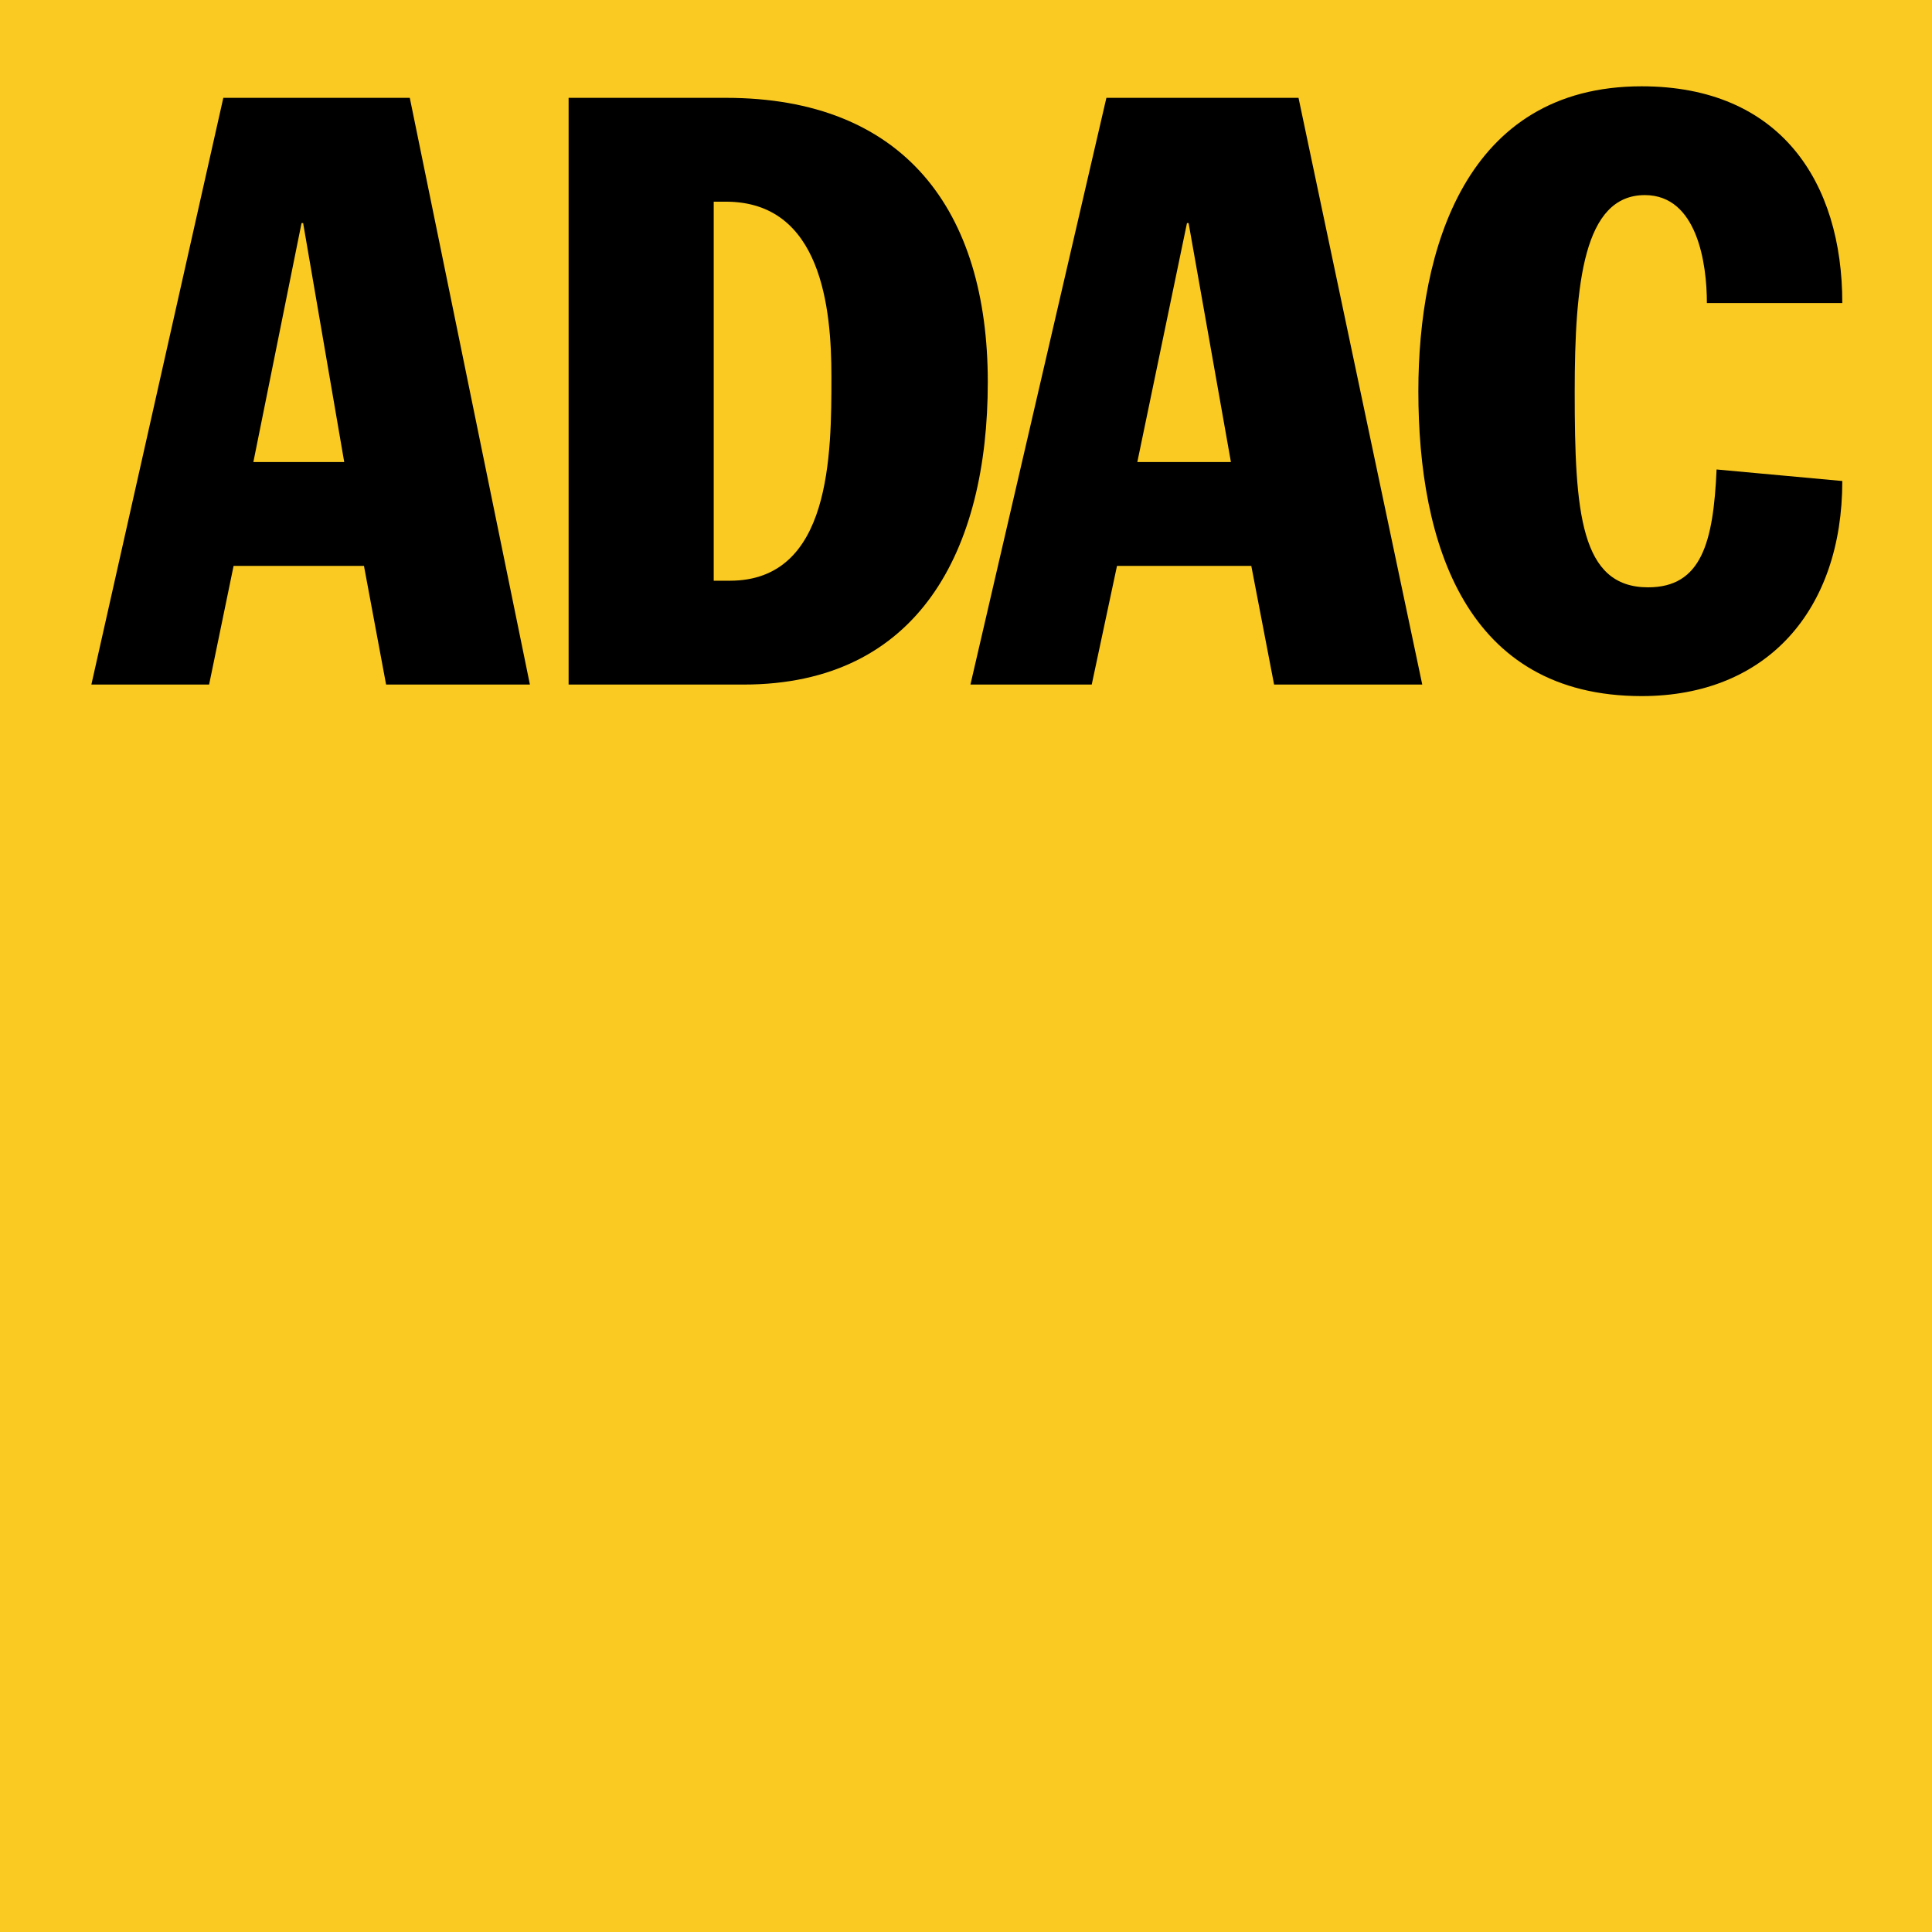
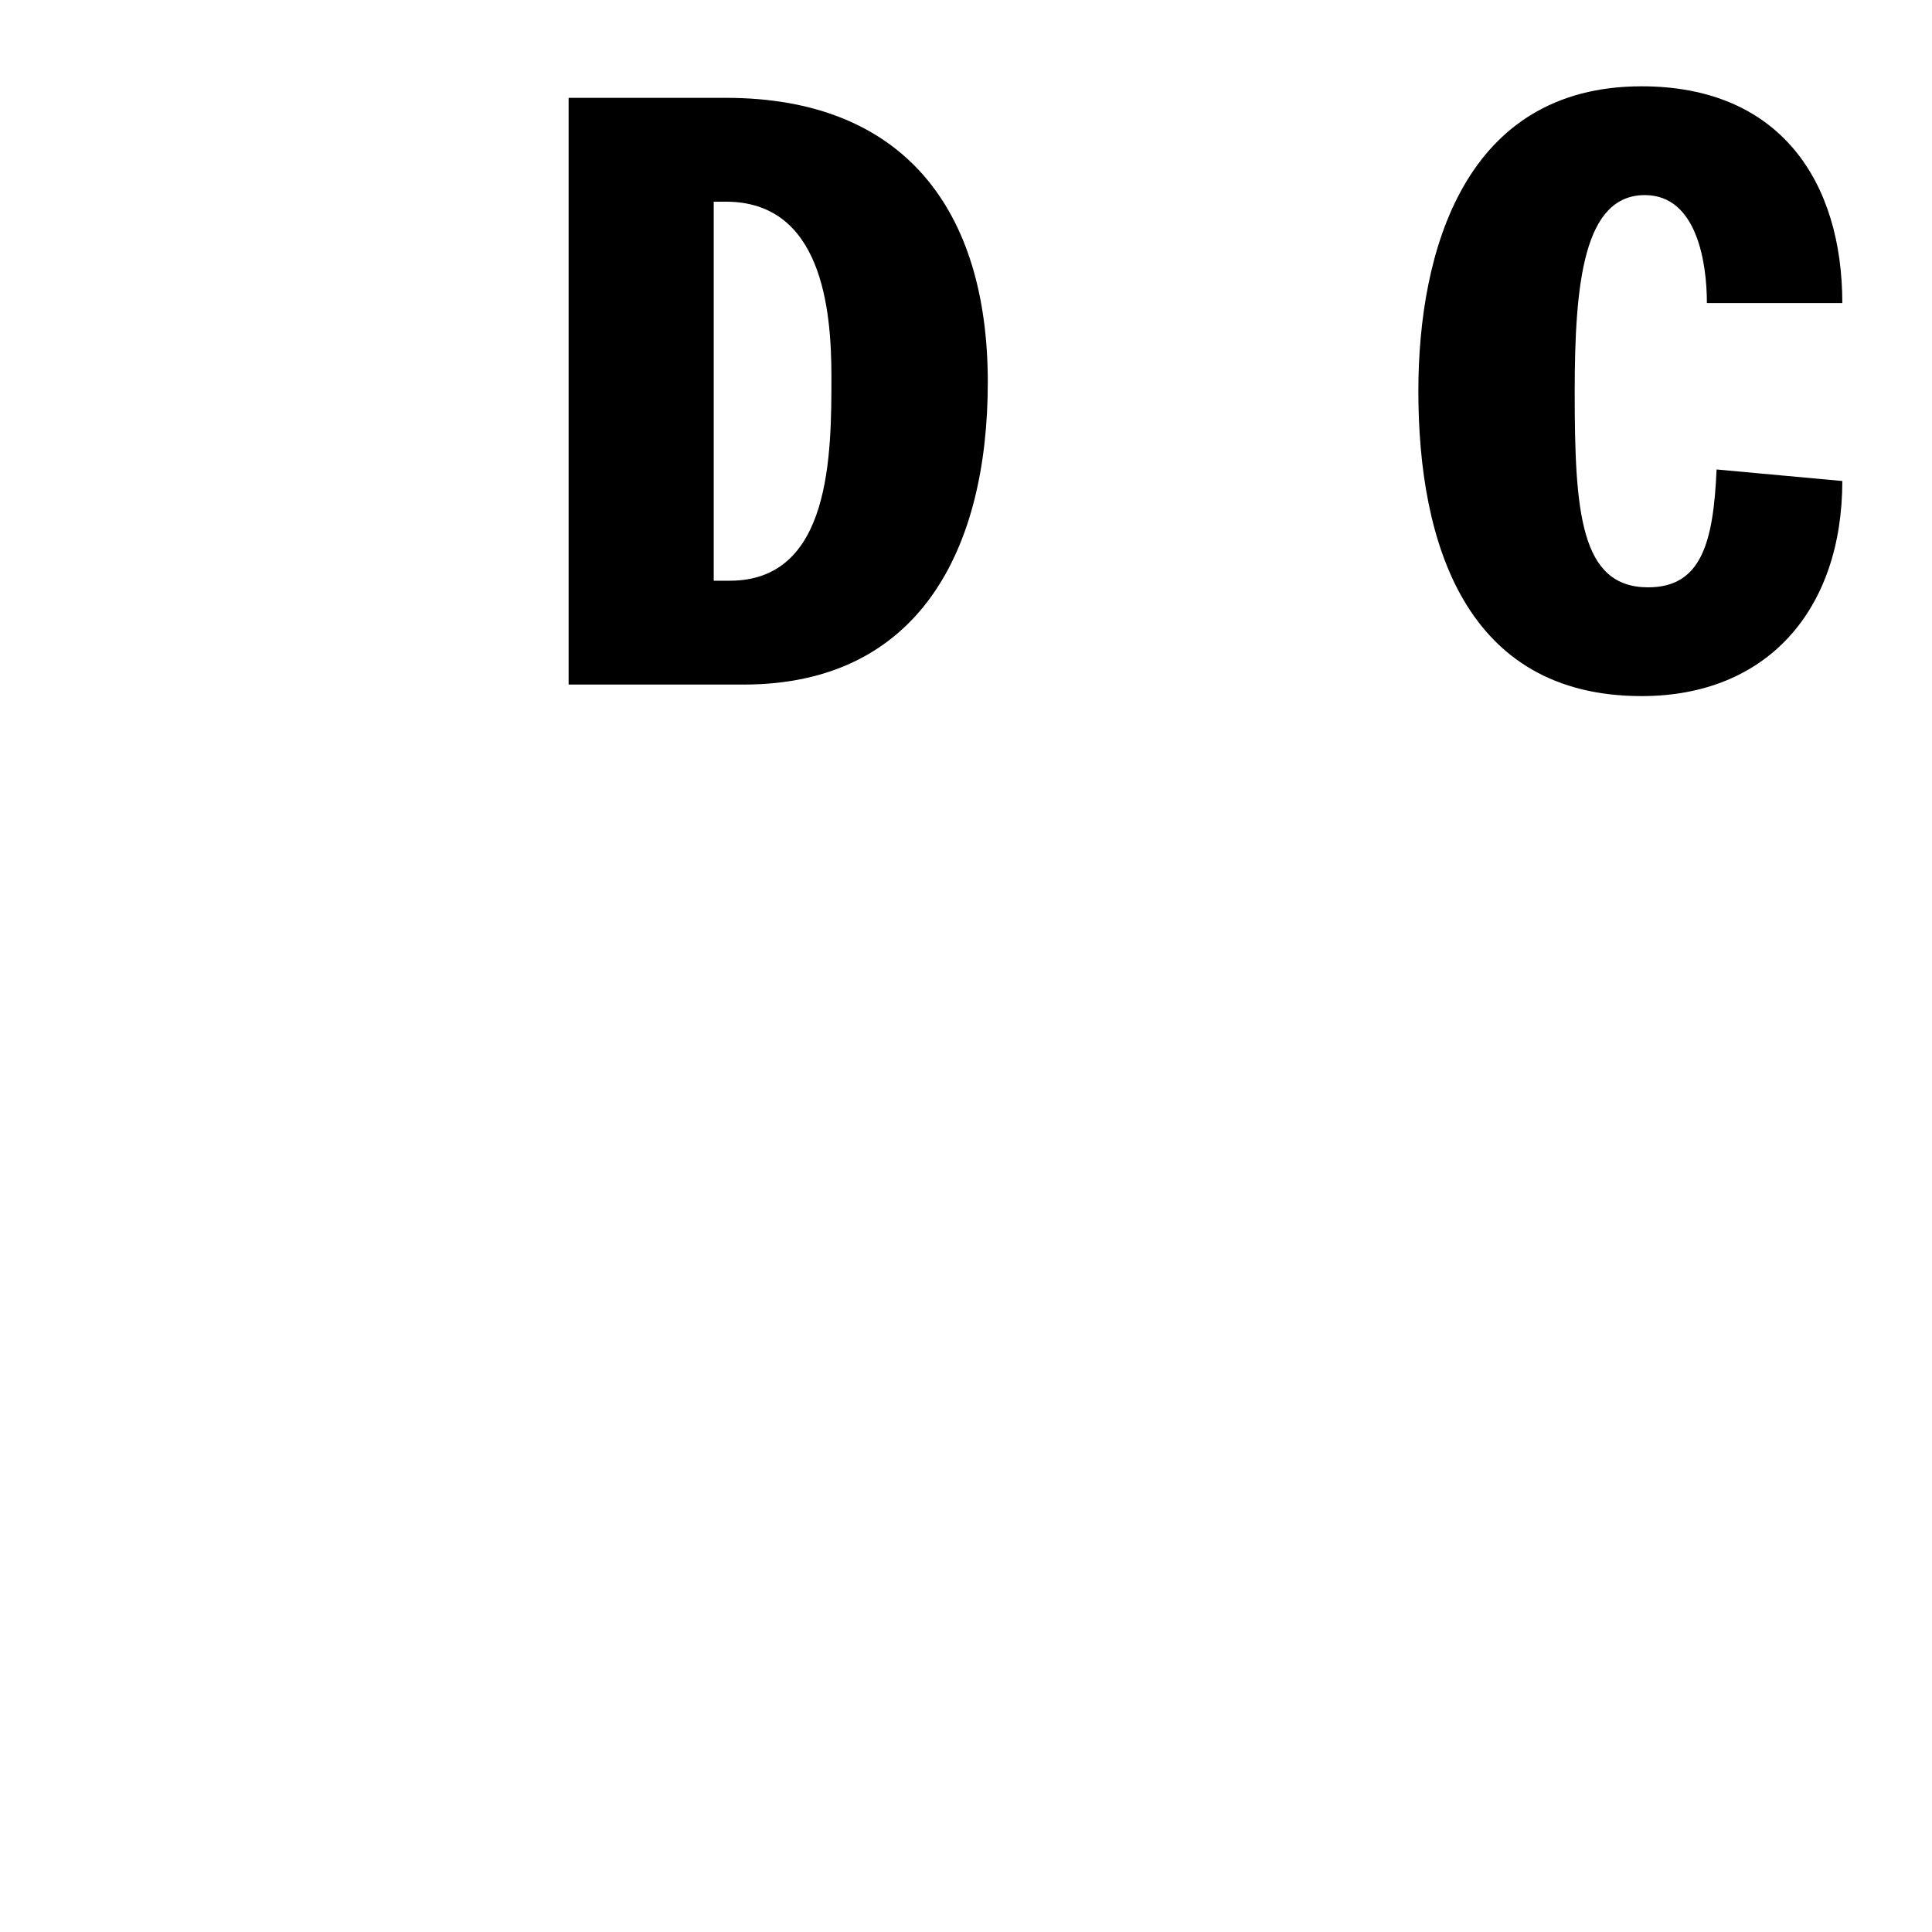
<svg xmlns="http://www.w3.org/2000/svg" width="64" height="64" viewBox="0 0 64 64" fill="none">
-   <path fill-rule="evenodd" clip-rule="evenodd" d="M0 64H64V0H0V64Z" fill="#FACA22" />
-   <path fill-rule="evenodd" clip-rule="evenodd" d="M3.027 22.677H6.927L7.738 18.746H12.057L12.79 22.677H17.554L13.575 3.241H7.398L3.027 22.677ZM9.989 7.39H10.042L11.403 15.306H8.393L9.989 7.39Z" fill="black" />
  <path fill-rule="evenodd" clip-rule="evenodd" d="M18.836 22.677H24.631C30.452 22.677 32.722 18.2 32.722 12.658C32.722 6.954 29.944 3.241 24.044 3.241H18.836V22.677ZM23.643 6.681H24.044C27.221 6.681 27.542 10.229 27.542 12.467C27.542 15.033 27.542 19.237 24.177 19.237H23.643V6.681Z" fill="black" />
-   <path fill-rule="evenodd" clip-rule="evenodd" d="M32.147 22.677H36.165L37.002 18.746H41.451L42.206 22.677H47.114L43.015 3.241H36.651L32.147 22.677ZM39.32 7.39H39.374L40.776 15.306H37.675L39.32 7.39Z" fill="black" />
  <path fill-rule="evenodd" clip-rule="evenodd" d="M56.543 10.039C56.543 8.728 56.223 6.463 54.488 6.463C52.459 6.463 52.164 9.383 52.164 12.986C52.164 16.972 52.352 19.456 54.595 19.456C56.357 19.456 56.758 17.982 56.864 15.552L61.029 15.934C61.029 20.193 58.547 23.059 54.381 23.059C48.56 23.059 46.985 18.009 46.985 12.96C46.985 8.291 48.533 2.859 54.381 2.859C58.973 2.859 61.029 6.026 61.029 10.039H56.543Z" fill="black" />
</svg>